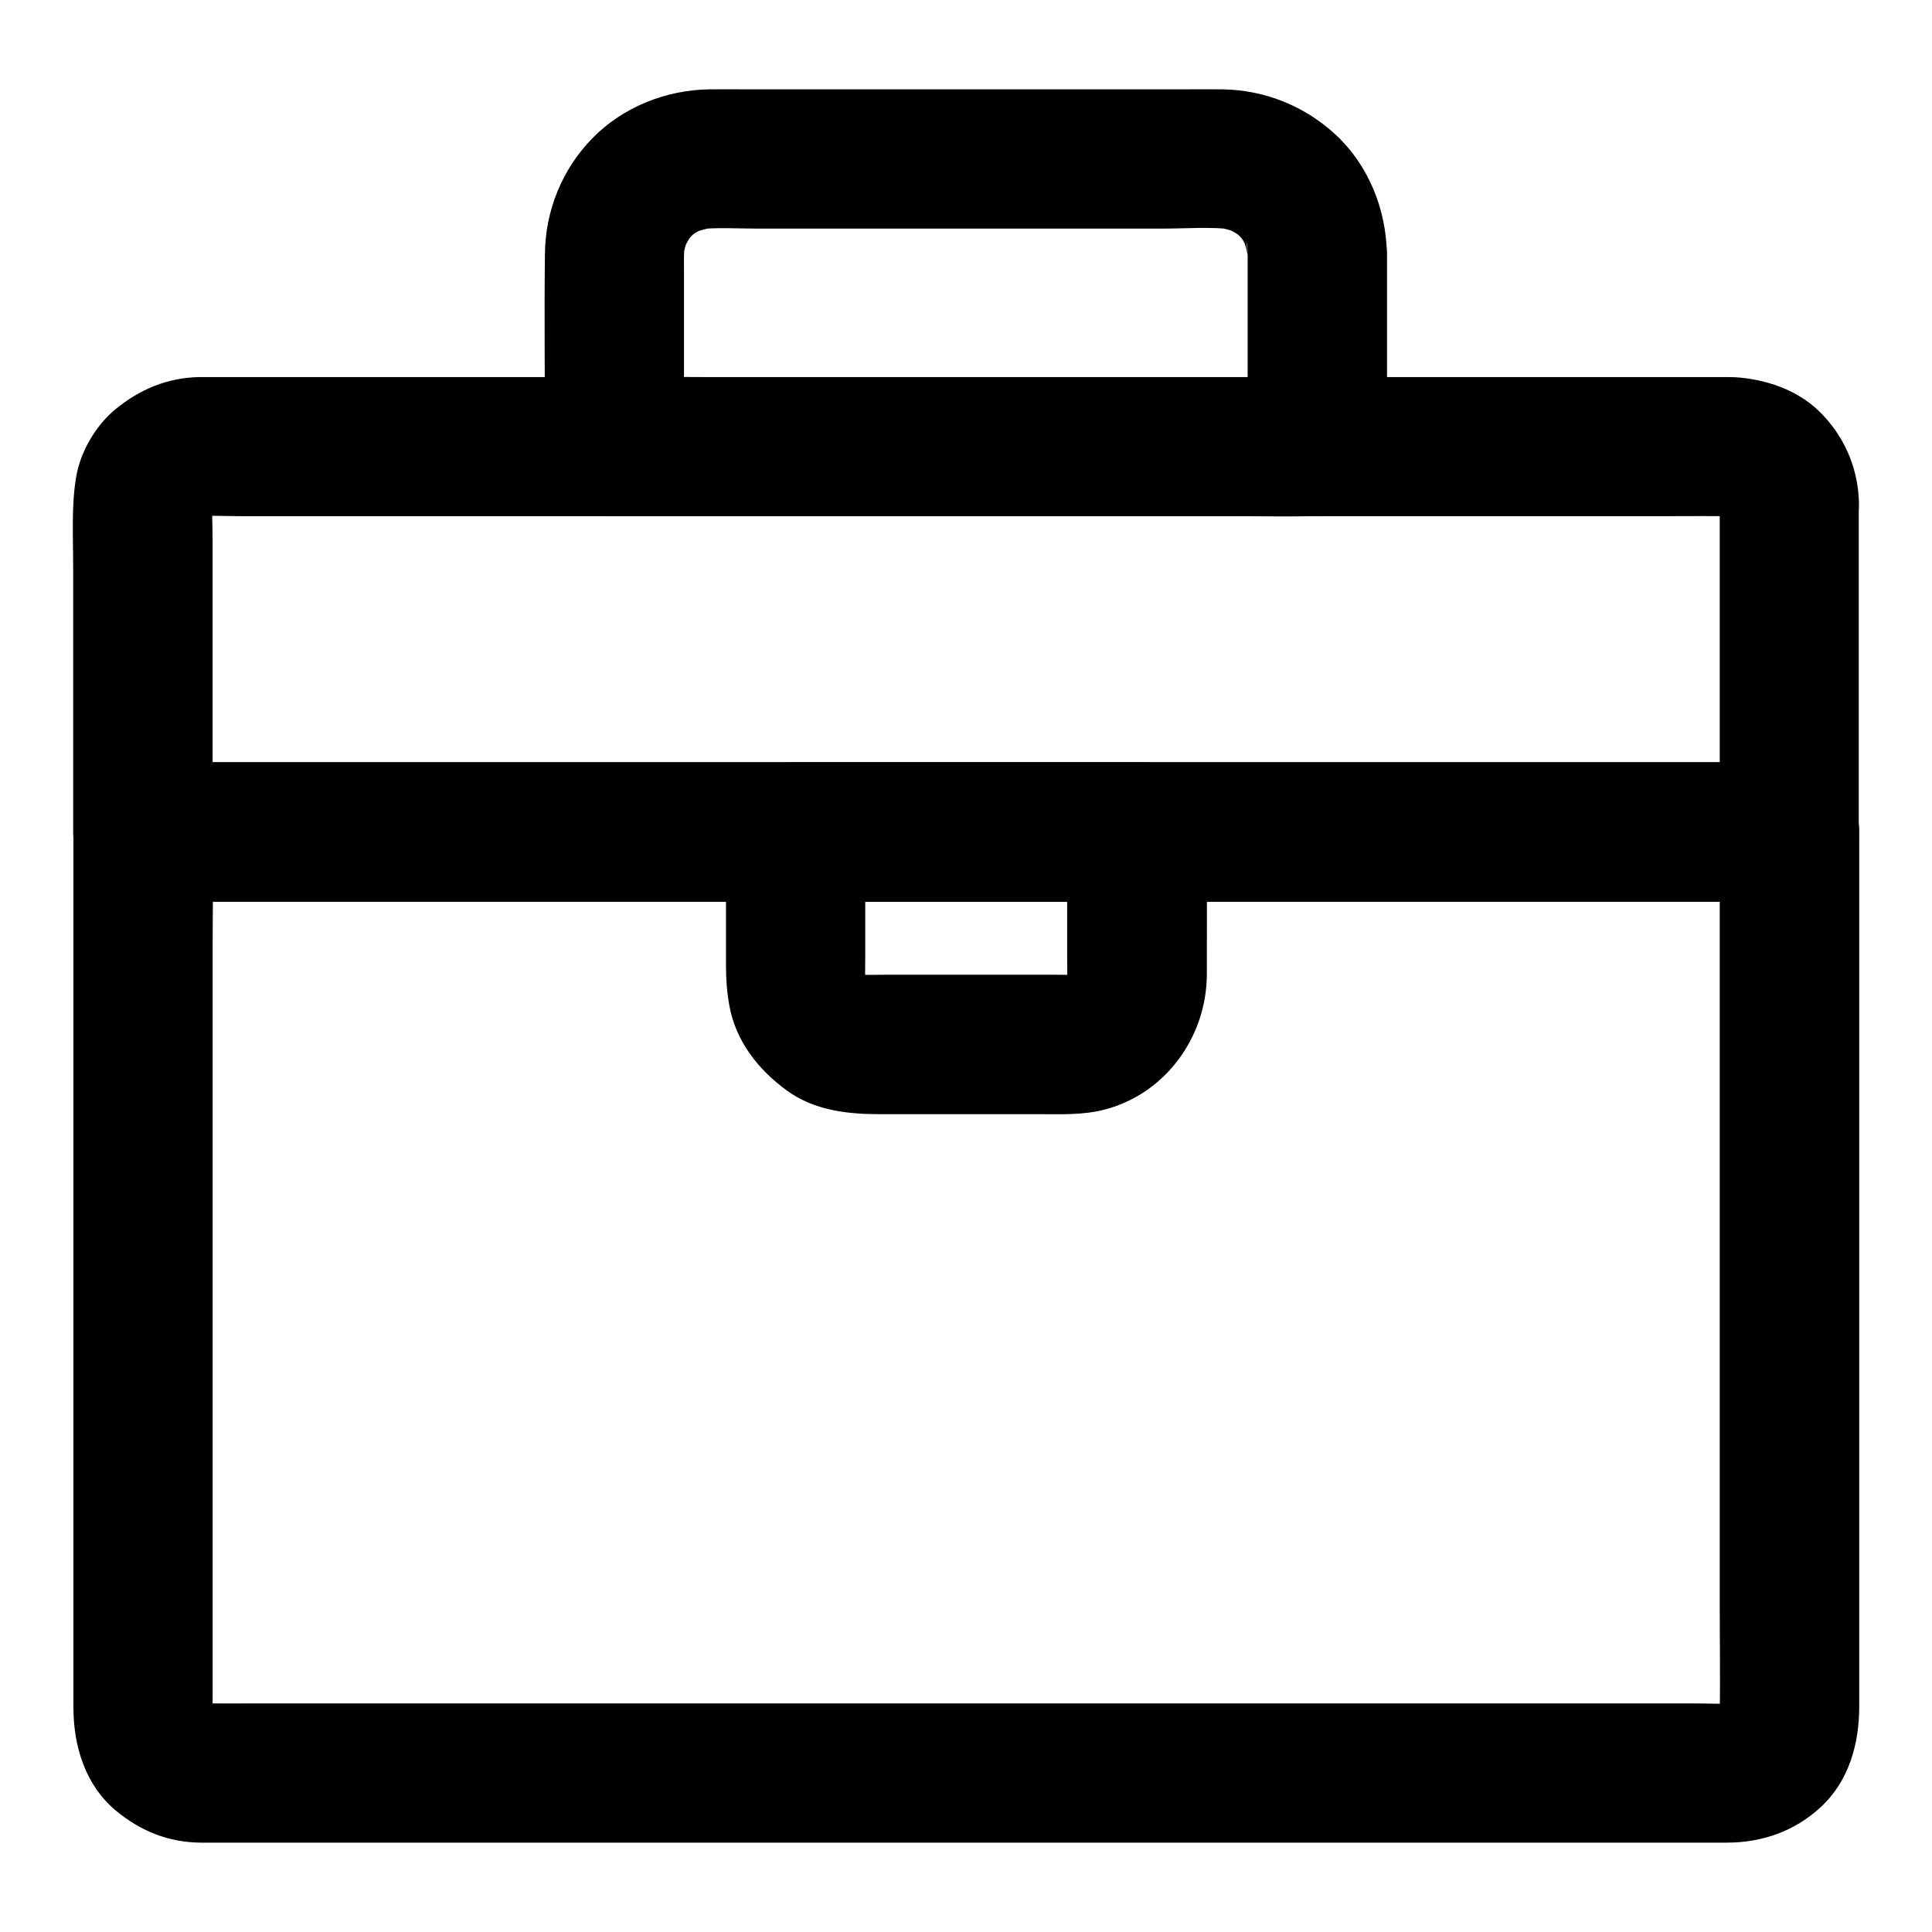
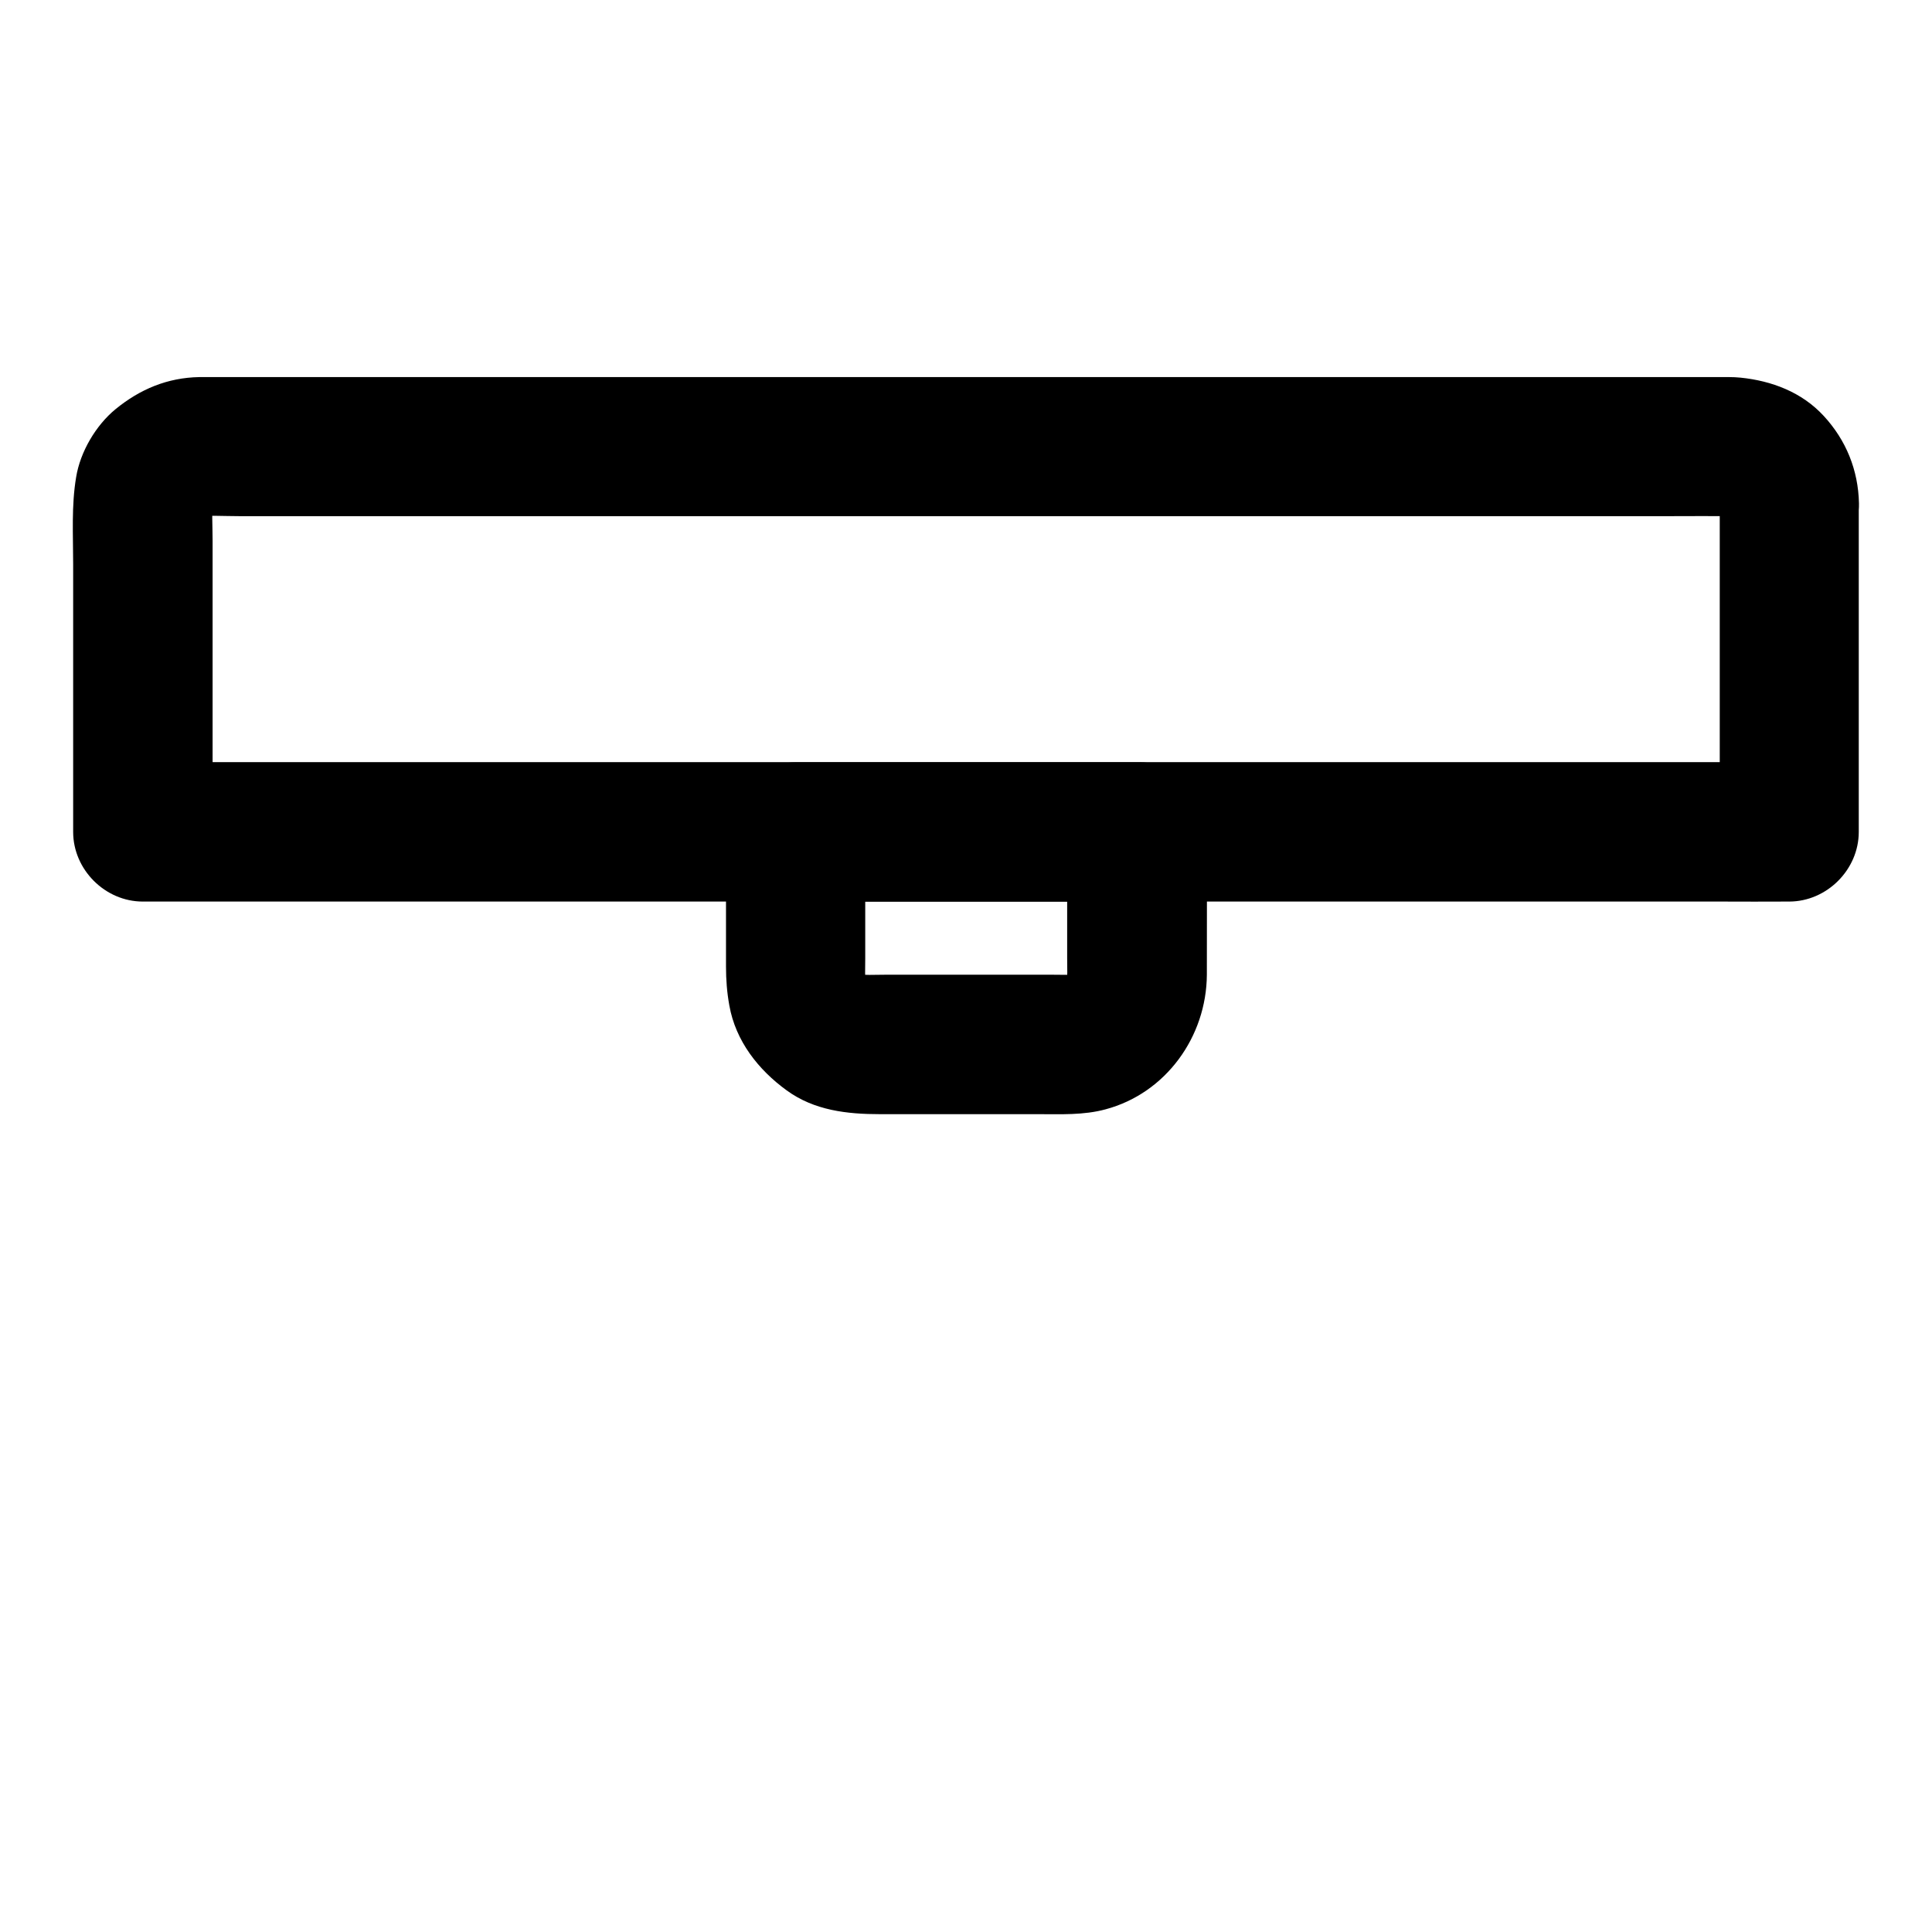
<svg xmlns="http://www.w3.org/2000/svg" fill="#000000" width="800px" height="800px" version="1.1" viewBox="144 144 512 512">
  <g>
-     <path d="m599.75 364.48v23.418 56.48 67.945 58.449c0 9.297 0.148 18.547 0 27.848 0 0.789-0.051 1.523-0.148 2.312 0.195-1.625 0.441-3.246 0.641-4.922-0.195 1.328-0.543 2.559-1.031 3.789 0.641-1.477 1.23-2.953 1.871-4.43-0.543 1.18-1.18 2.262-1.969 3.344 0.984-1.23 1.918-2.508 2.902-3.738-0.836 1.031-1.723 1.918-2.707 2.707 1.23-0.984 2.508-1.918 3.738-2.902-1.031 0.789-2.117 1.426-3.344 1.969 1.477-0.641 2.953-1.23 4.43-1.871-1.23 0.492-2.461 0.836-3.789 1.031 1.625-0.195 3.246-0.441 4.922-0.641-4.082 0.441-8.363 0.148-12.496 0.148h-29.371-43.738-53.531-58.941-58.992-55.449-46.395-33.457c-5.164 0-10.281 0.051-15.449 0-0.887 0-1.723-0.051-2.609-0.148 1.625 0.195 3.246 0.441 4.922 0.641-1.328-0.195-2.559-0.543-3.789-1.031 1.477 0.641 2.953 1.23 4.43 1.871-1.18-0.543-2.262-1.18-3.344-1.969 1.23 0.984 2.508 1.918 3.738 2.902-1.031-0.836-1.918-1.723-2.707-2.707 0.984 1.23 1.918 2.508 2.902 3.738-0.789-1.031-1.426-2.117-1.969-3.344 0.641 1.477 1.23 2.953 1.871 4.43-0.492-1.23-0.836-2.461-1.031-3.789 0.195 1.625 0.441 3.246 0.641 4.922-0.297-2.559-0.148-5.215-0.148-7.824v-16.727-55.988-67.895-58.844c0-9.543 0.246-19.141 0-28.734v-0.395l-18.449 18.449h11.66 31.785 46.984 57.316 62.781 63.125 59.09 49.938 35.918c5.656 0 11.316 0.051 16.973 0h0.738c9.645 0 18.895-8.461 18.449-18.449-0.441-9.988-8.117-18.449-18.449-18.449h-11.66-31.785-46.984-57.316-62.781-63.125-59.09-49.938-35.918c-5.656 0-11.316-0.051-16.973 0h-0.738c-9.988 0-18.449 8.461-18.449 18.449v21.746 52.793 65.141 58.695 33.555c0 10.234 3.102 20.566 11.219 27.355 6.496 5.41 13.875 8.414 22.434 8.512h1.672 22.336 42.359 56.68 63.961 65.684 60.961 49.84 32.867 8.07c9.348 0 17.957-2.953 24.895-9.348 7.578-6.938 10.281-16.875 10.281-26.766v-12.891-49.004-64.156-61.105-39.113-5.461c0-9.645-8.461-18.895-18.449-18.449-10.047 0.441-18.512 8.117-18.512 18.449z" />
-     <path d="m474.64 211.32v44.672 6.394c6.148-6.148 12.301-12.301 18.449-18.449h-18.547-44.328-53.875-46.594c-7.527 0-15.055-0.195-22.582 0h-0.344c6.148 6.148 12.301 12.301 18.449 18.449v-46.004c0-2.856-0.098-5.707 0.246-8.512-0.195 1.625-0.441 3.246-0.641 4.922 0.344-2.215 0.887-4.328 1.77-6.394-0.641 1.477-1.23 2.953-1.871 4.43 0.887-2.016 1.969-3.836 3.246-5.609-0.984 1.23-1.918 2.508-2.902 3.738 1.328-1.672 2.856-3.199 4.527-4.527-1.23 0.984-2.508 1.918-3.738 2.902 1.723-1.328 3.59-2.41 5.609-3.246-1.477 0.641-2.953 1.23-4.43 1.871 2.066-0.836 4.184-1.426 6.394-1.77-1.625 0.195-3.246 0.441-4.922 0.641 5.266-0.641 10.727-0.246 15.988-0.246h32.867 74.637c6.297 0 12.891-0.543 19.141 0.246-1.625-0.195-3.246-0.441-4.922-0.641 2.215 0.344 4.328 0.887 6.394 1.77-1.477-0.641-2.953-1.23-4.43-1.871 2.016 0.887 3.836 1.969 5.609 3.246-1.23-0.984-2.508-1.918-3.738-2.902 1.672 1.328 3.199 2.856 4.527 4.527-0.984-1.23-1.918-2.508-2.902-3.738 1.328 1.723 2.41 3.59 3.246 5.609-0.641-1.477-1.23-2.953-1.871-4.43 0.836 2.066 1.426 4.184 1.77 6.394-0.195-1.625-0.441-3.246-0.641-4.922 0.355 1.188 0.406 2.316 0.406 3.449 0.148 9.645 8.414 18.895 18.449 18.449 9.891-0.441 18.598-8.117 18.449-18.449-0.148-11.711-4.82-23.469-13.48-31.539-8.266-7.676-18.844-11.953-30.16-12.102-3.543-0.051-7.133 0-10.676 0h-57.711-57.418c-3.344 0-6.691-0.051-10.035 0-11.562 0.148-22.977 4.676-31.094 12.988-8.02 8.215-12.449 19.188-12.547 30.652-0.195 16.434 0 32.914 0 49.348v1.672c0 9.988 8.461 18.449 18.449 18.449h18.547 44.328 53.875 46.594c7.527 0 15.055 0.148 22.582 0h0.344c9.988 0 18.449-8.461 18.449-18.449v-44.672-6.394c0-9.645-8.461-18.895-18.449-18.449-10.035 0.488-18.496 8.164-18.496 18.496z" />
    <path d="m599.75 277.39v29.273 46.984 10.773c6.148-6.148 12.301-12.301 18.449-18.449h-11.66-31.785-46.984-57.316-62.781-63.125-59.09-49.938-35.918c-5.656 0-11.316-0.051-16.973 0h-0.738c6.148 6.148 12.301 12.301 18.449 18.449v-30.012-47.133c0-3.938-0.297-8.07 0.148-12.004-0.195 1.625-0.441 3.246-0.641 4.922 0.195-1.328 0.543-2.559 1.031-3.789-0.641 1.477-1.23 2.953-1.871 4.43 0.543-1.18 1.18-2.262 1.969-3.344-0.984 1.23-1.918 2.508-2.902 3.738 0.836-1.031 1.723-1.918 2.707-2.707-1.23 0.984-2.508 1.918-3.738 2.902 1.031-0.789 2.117-1.426 3.344-1.969-1.477 0.641-2.953 1.23-4.43 1.871 1.23-0.492 2.461-0.836 3.789-1.031-1.625 0.195-3.246 0.441-4.922 0.641 4.082-0.441 8.363-0.148 12.496-0.148h29.371 43.738 53.531 58.941 58.992 55.449 46.395 33.457c5.164 0 10.281-0.051 15.449 0 0.887 0 1.723 0.051 2.609 0.148-1.625-0.195-3.246-0.441-4.922-0.641 1.328 0.195 2.559 0.543 3.789 1.031-1.477-0.641-2.953-1.23-4.43-1.871 1.18 0.543 2.262 1.18 3.344 1.969-1.23-0.984-2.508-1.918-3.738-2.902 1.031 0.836 1.918 1.723 2.707 2.707-0.984-1.23-1.918-2.508-2.902-3.738 0.789 1.031 1.426 2.117 1.969 3.344-0.641-1.477-1.23-2.953-1.871-4.43 0.492 1.23 0.836 2.461 1.031 3.789-0.195-1.625-0.441-3.246-0.641-4.922 0.113 0.789 0.113 1.43 0.16 2.117 0.195 9.645 8.316 18.895 18.449 18.449 9.789-0.441 18.695-8.117 18.449-18.449-0.195-8.809-3.394-16.727-9.348-23.172-5.805-6.297-13.777-9.297-22.043-10.137-1.031-0.098-2.016-0.148-3.051-0.148h-8.512-39.457-61.008-73.309-75.57-68.535-51.957-25.781-1.23c-8.461 0.148-15.742 3.199-22.238 8.512-5.215 4.281-9.348 11.316-10.43 18.008-1.277 7.578-0.789 15.352-0.789 23.027v66.176 4.82c0 9.988 8.461 18.449 18.449 18.449h11.66 31.785 46.984 57.316 62.781 63.125 59.09 49.938 35.918c5.656 0 11.316 0.051 16.973 0h0.738c9.988 0 18.449-8.461 18.449-18.449v-29.273-46.984-10.773c0-9.645-8.461-18.895-18.449-18.449-9.934 0.387-18.398 8.062-18.398 18.395z" />
    <path d="m426.81 364.48v20.172 13.188c0 2.559 0.148 5.164-0.195 7.723 0.195-1.625 0.441-3.246 0.641-4.922-0.246 1.523-0.688 3-1.277 4.43 0.641-1.477 1.23-2.953 1.871-4.43-0.641 1.379-1.379 2.656-2.312 3.887 0.984-1.23 1.918-2.508 2.902-3.738-0.934 1.18-1.969 2.215-3.148 3.148 1.23-0.984 2.508-1.918 3.738-2.902-1.23 0.934-2.508 1.672-3.887 2.312 1.477-0.641 2.953-1.23 4.43-1.871-1.426 0.59-2.902 1.031-4.43 1.277 1.625-0.195 3.246-0.441 4.922-0.641-2.41 0.344-4.922 0.195-7.379 0.195h-13.234-30.652c-2.902 0-5.856 0.195-8.758-0.195 1.625 0.195 3.246 0.441 4.922 0.641-1.523-0.246-3-0.688-4.43-1.277 1.477 0.641 2.953 1.23 4.43 1.871-1.379-0.641-2.656-1.379-3.887-2.312 1.23 0.984 2.508 1.918 3.738 2.902-1.18-0.934-2.215-1.969-3.148-3.148 0.984 1.23 1.918 2.508 2.902 3.738-0.934-1.23-1.672-2.508-2.312-3.887 0.641 1.477 1.23 2.953 1.871 4.43-0.59-1.426-1.031-2.902-1.277-4.43 0.195 1.625 0.441 3.246 0.641 4.922-0.344-2.508-0.195-5.066-0.195-7.578v-13.332-20.172c-6.148 6.148-12.301 12.301-18.449 18.449h30.504 48.707 11.316c9.645 0 18.895-8.461 18.449-18.449-0.441-9.988-8.117-18.449-18.449-18.449h-30.504-48.707-11.316c-9.988 0-18.449 8.461-18.449 18.449v35.672c0 3.492 0.246 6.789 0.887 10.332 1.672 9.398 7.676 17.023 15.203 22.484 7.281 5.312 15.988 6.297 24.699 6.297h41.969c5.953 0 12.004 0.297 17.809-1.277 16.039-4.281 26.766-19.285 26.863-35.672 0.051-12.594 0-25.238 0-37.836 0-9.645-8.461-18.895-18.449-18.449-10.105 0.441-18.566 8.117-18.566 18.449z" />
  </g>
</svg>